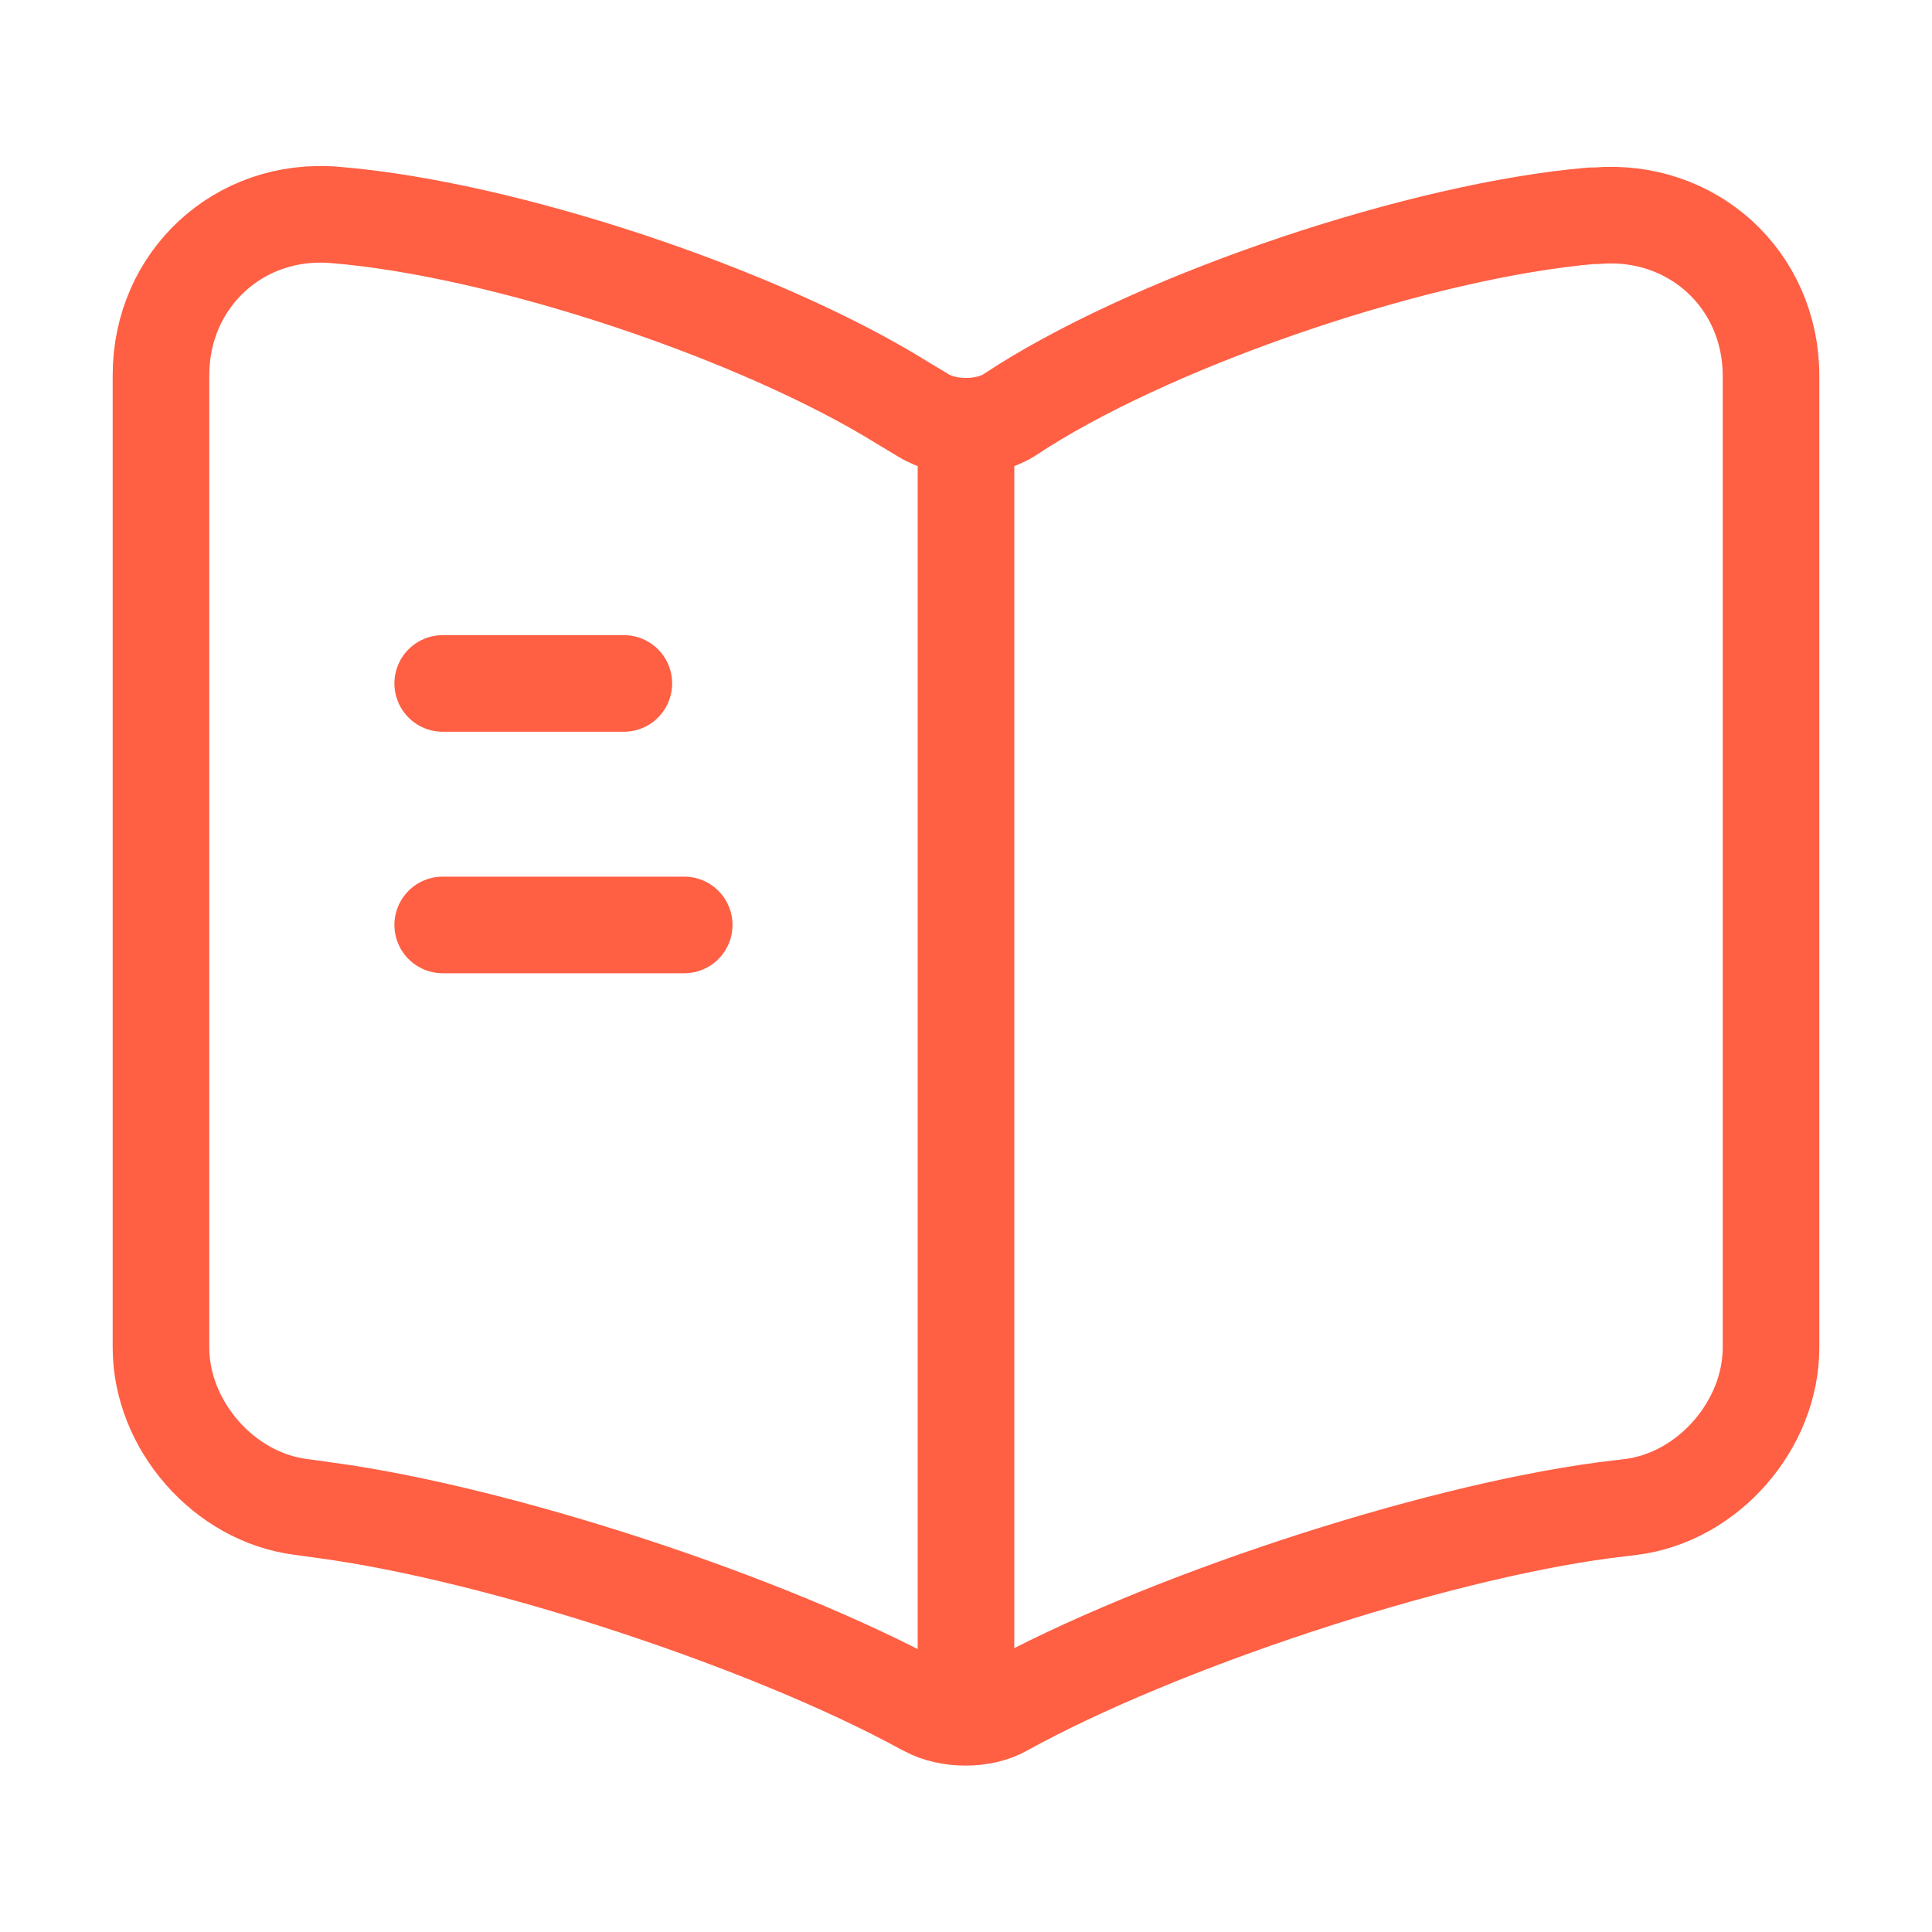
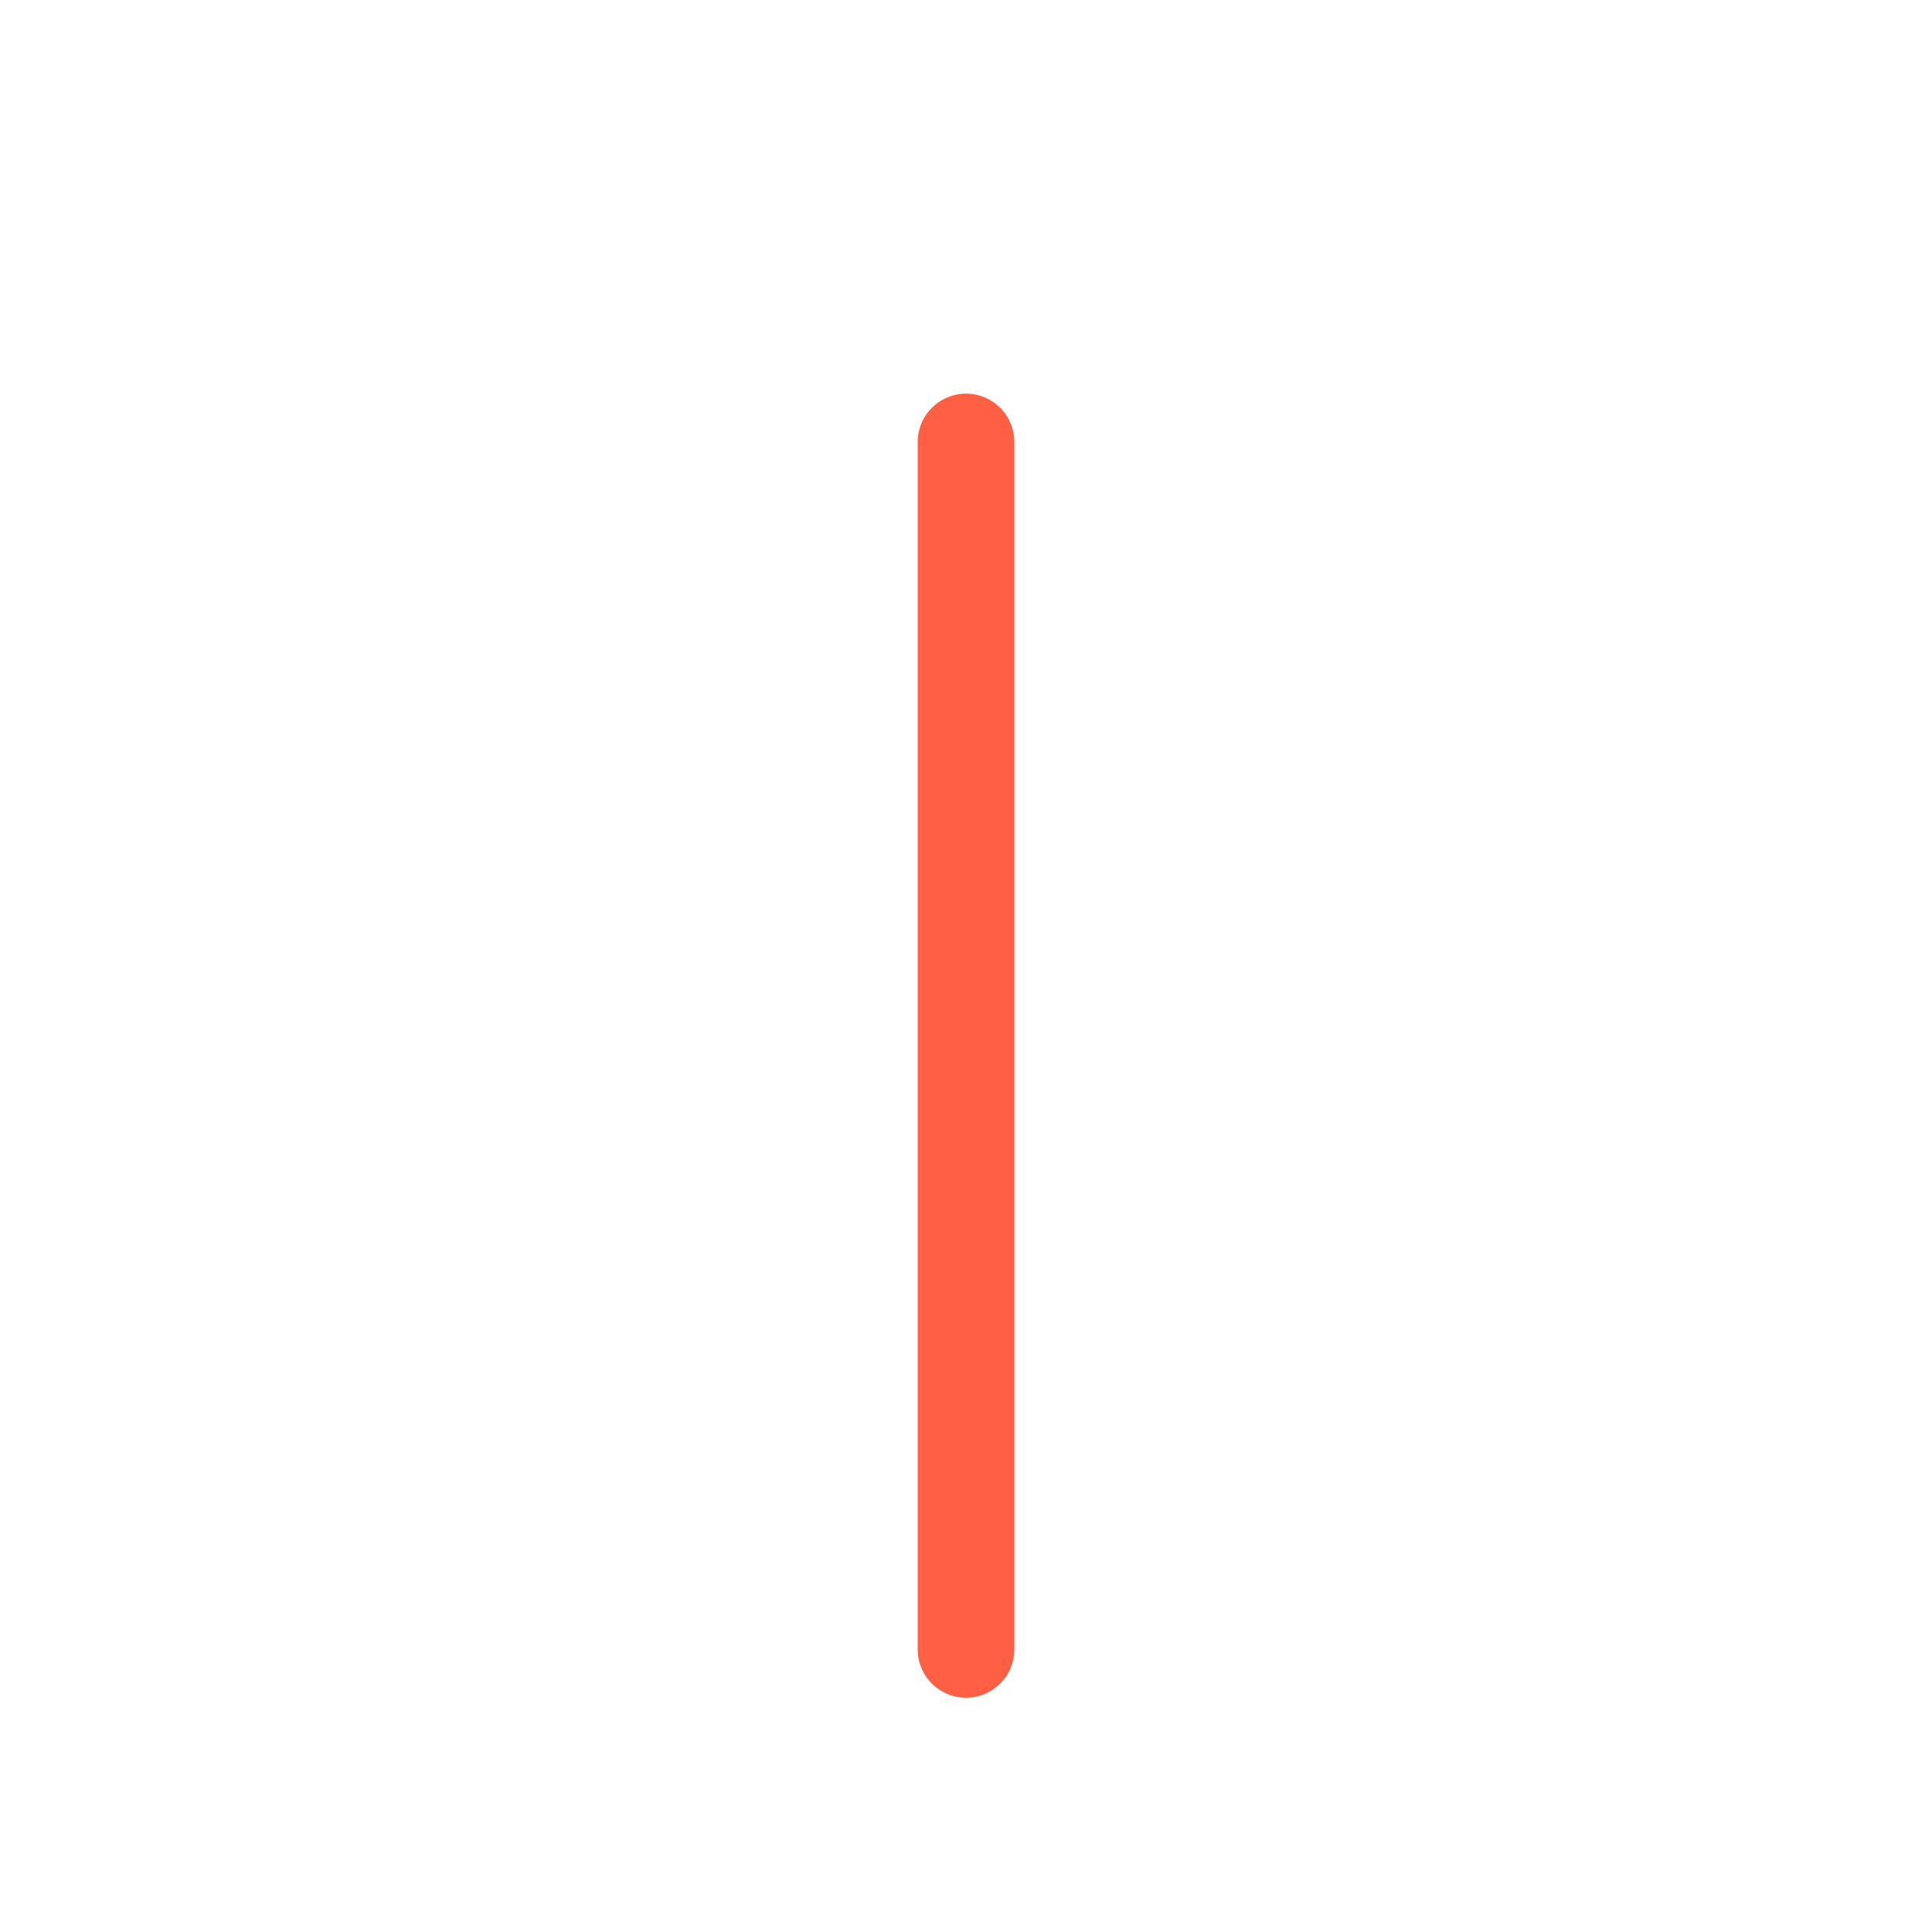
<svg xmlns="http://www.w3.org/2000/svg" width="40" height="40" viewBox="0 0 40 40" fill="none">
-   <path d="M36.667 27.9V7.783C36.667 5.783 35.033 4.3 33.05 4.467H32.95C29.45 4.767 24.134 6.55 21.167 8.417L20.884 8.6C20.4 8.9 19.6 8.9 19.117 8.6L18.7 8.35C15.733 6.5 10.434 4.733 6.934 4.45C4.95 4.283 3.333 5.783 3.333 7.767V27.9C3.333 29.5 4.633 31 6.234 31.2L6.717 31.267C10.334 31.75 15.917 33.584 19.117 35.334L19.183 35.367C19.634 35.617 20.35 35.617 20.784 35.367C23.983 33.6 29.584 31.75 33.217 31.267L33.767 31.2C35.367 31 36.667 29.5 36.667 27.9Z" stroke="#FF5F43" stroke-width="2" stroke-linecap="round" stroke-linejoin="round" />
  <path d="M20 9.15V34.15" stroke="#FF5F43" stroke-width="2" stroke-linecap="round" stroke-linejoin="round" />
-   <path d="M12.916 14.15H9.166" stroke="#FF5F43" stroke-width="2" stroke-linecap="round" stroke-linejoin="round" />
-   <path d="M14.166 19.15H9.166" stroke="#FF5F43" stroke-width="2" stroke-linecap="round" stroke-linejoin="round" />
</svg>